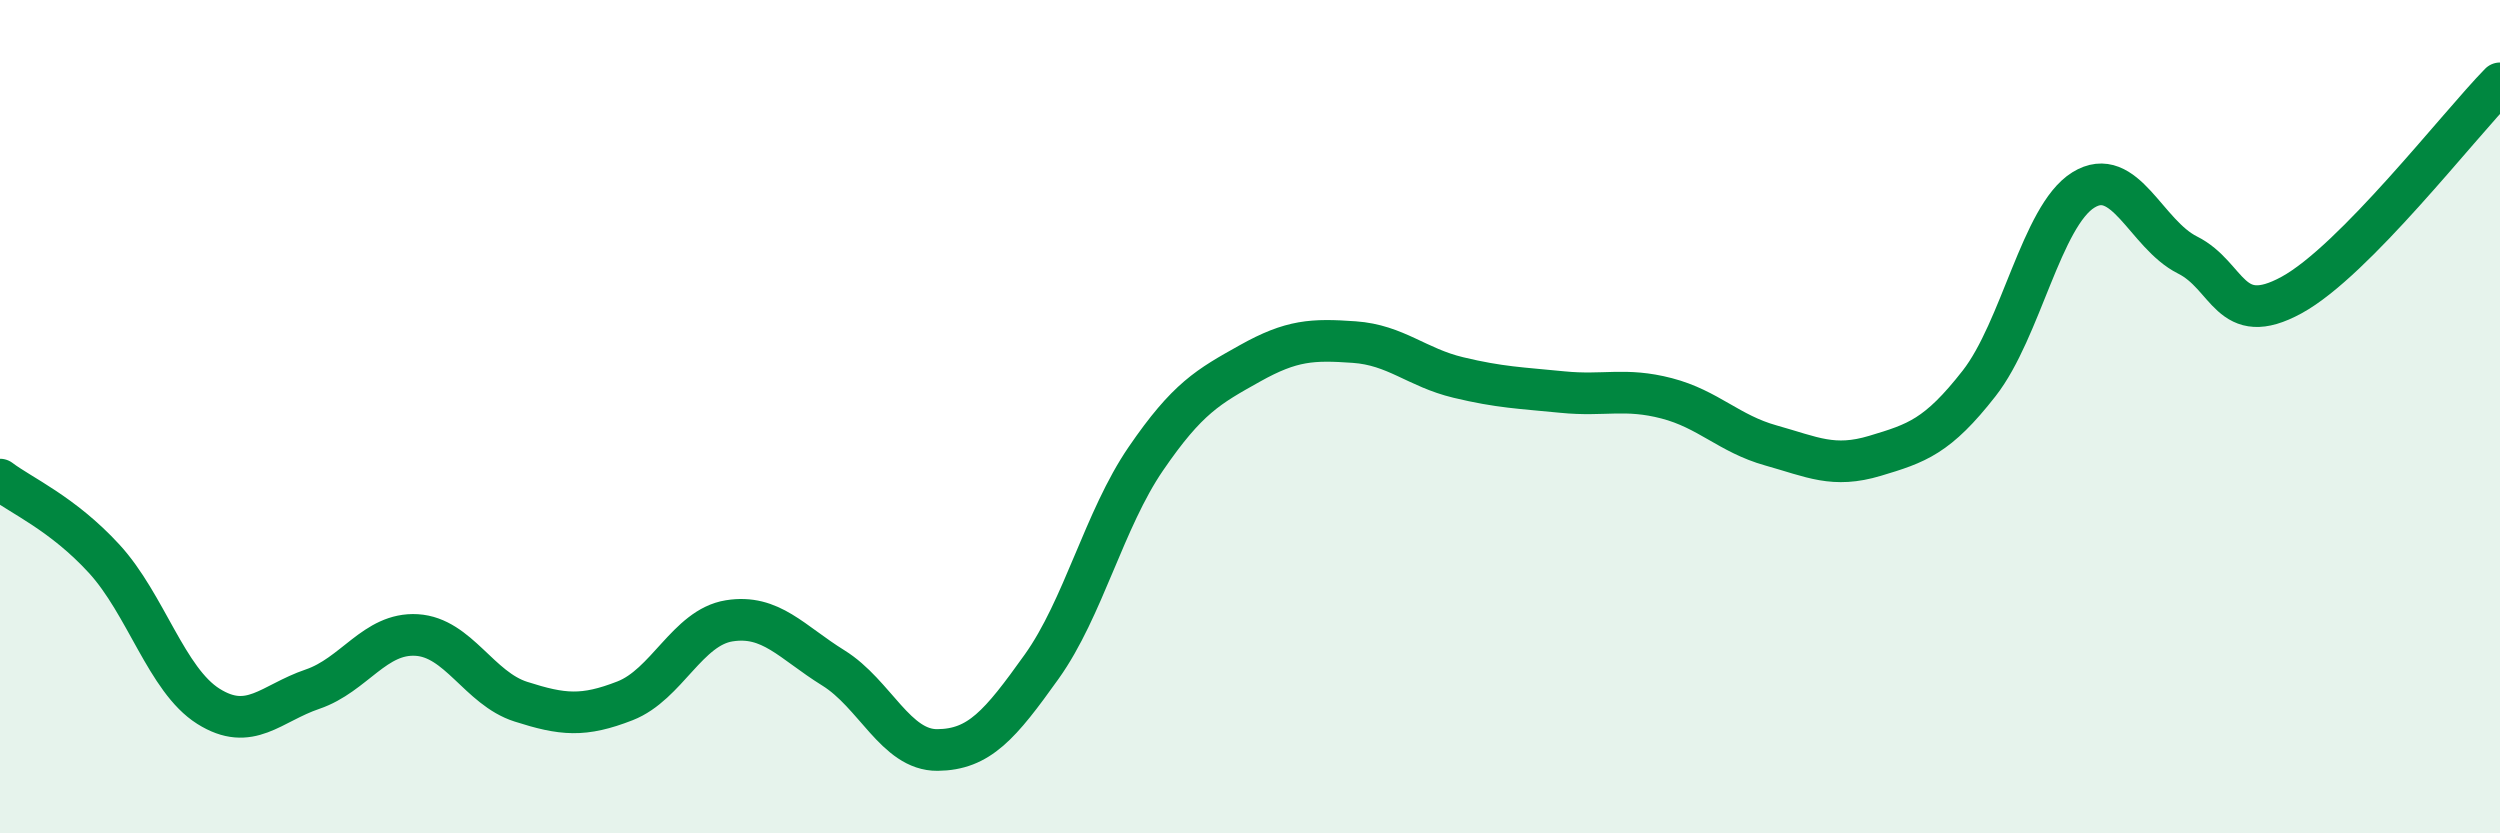
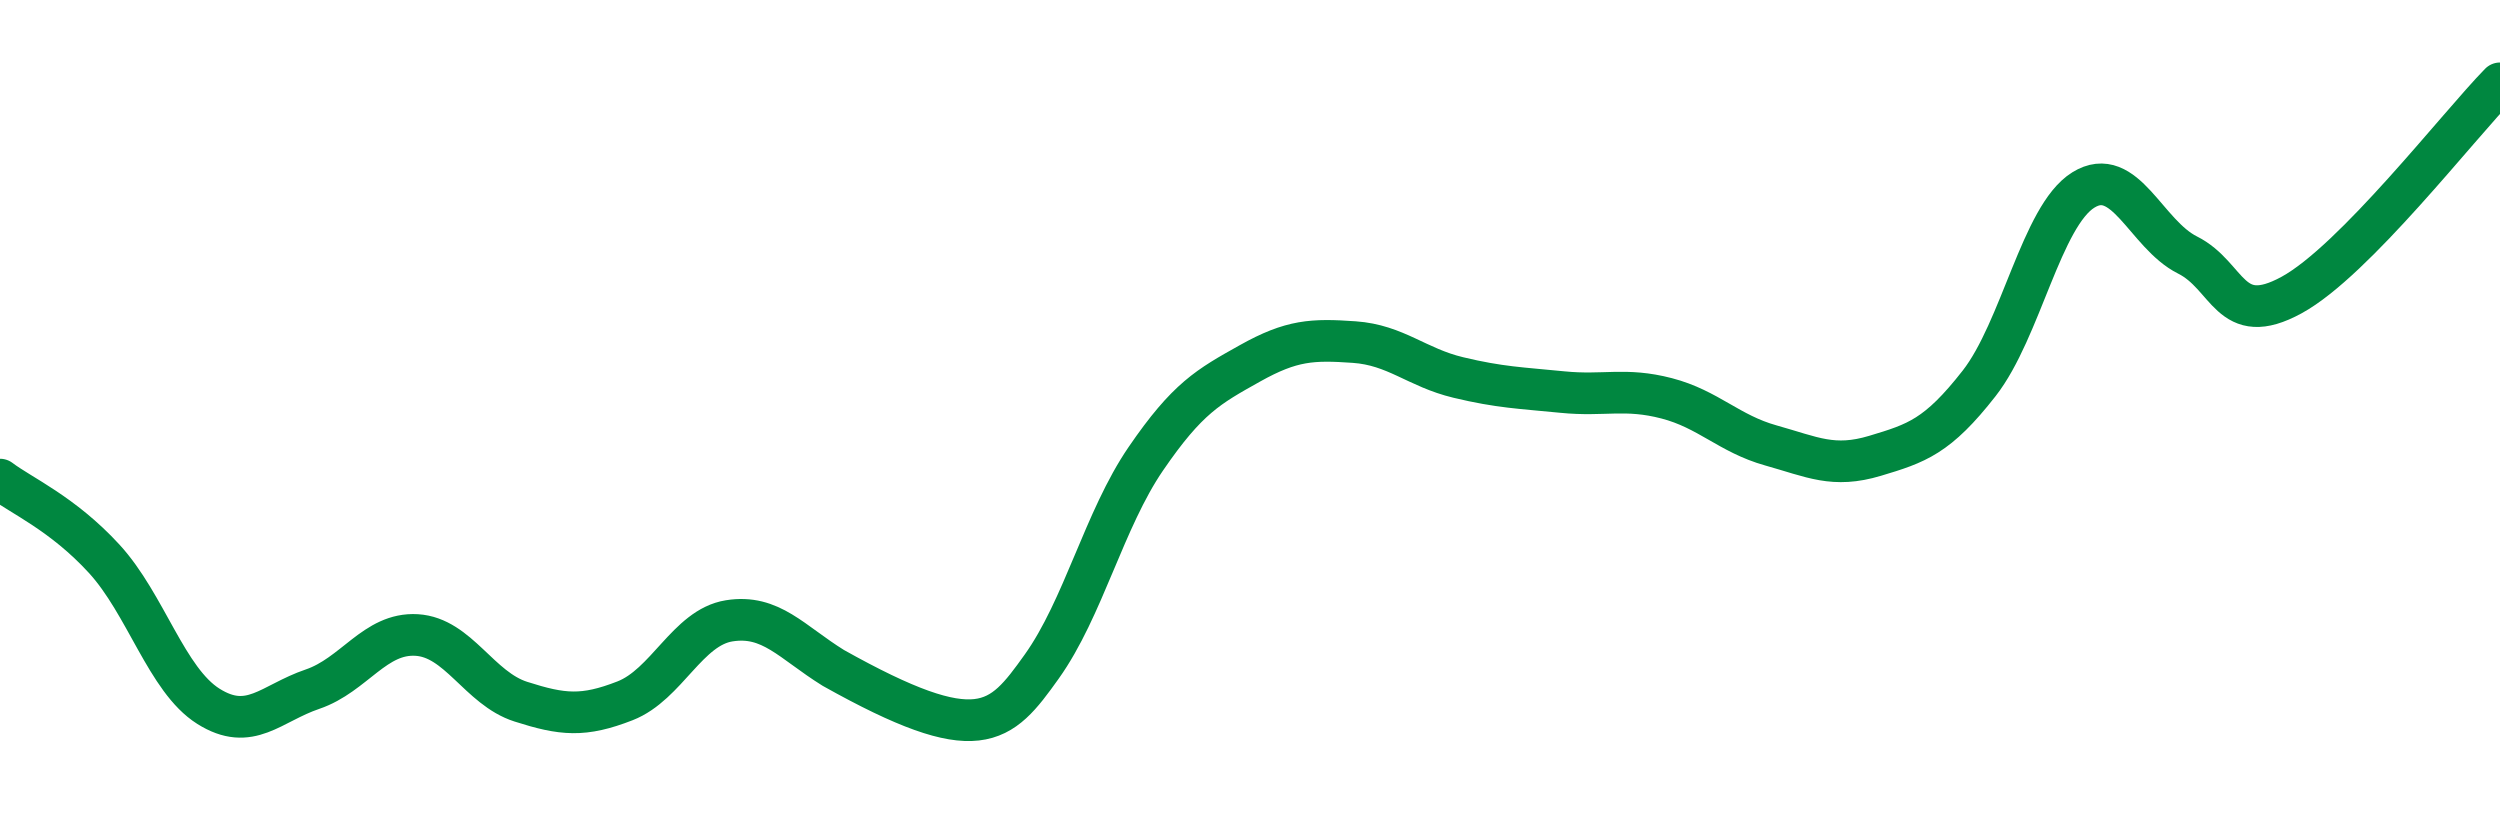
<svg xmlns="http://www.w3.org/2000/svg" width="60" height="20" viewBox="0 0 60 20">
-   <path d="M 0,11.51 C 0.5,11.89 1.5,12.32 2.5,13.41 C 3.5,14.5 4,16.32 5,16.95 C 6,17.58 6.5,16.88 7.5,16.54 C 8.5,16.2 9,15.18 10,15.24 C 11,15.3 11.5,16.52 12.5,16.84 C 13.5,17.16 14,17.21 15,16.82 C 16,16.43 16.5,15.06 17.5,14.9 C 18.5,14.74 19,15.41 20,16.03 C 21,16.65 21.5,18.01 22.5,18 C 23.5,17.99 24,17.4 25,16 C 26,14.6 26.5,12.47 27.5,11.01 C 28.5,9.55 29,9.28 30,8.72 C 31,8.16 31.5,8.14 32.5,8.21 C 33.5,8.28 34,8.82 35,9.06 C 36,9.3 36.5,9.31 37.5,9.41 C 38.5,9.51 39,9.3 40,9.56 C 41,9.82 41.5,10.41 42.5,10.69 C 43.5,10.97 44,11.24 45,10.94 C 46,10.64 46.5,10.48 47.5,9.2 C 48.5,7.92 49,5.18 50,4.56 C 51,3.94 51.5,5.62 52.5,6.12 C 53.5,6.62 53.5,7.9 55,7.08 C 56.5,6.26 59,3.02 60,2L60 20L0 20Z" fill="#008740" opacity="0.1" stroke-linecap="round" stroke-linejoin="round" />
-   <path d="M 0,11.51 C 0.5,11.89 1.5,12.32 2.5,13.41 C 3.5,14.5 4,16.32 5,16.95 C 6,17.58 6.5,16.88 7.5,16.54 C 8.5,16.2 9,15.18 10,15.24 C 11,15.3 11.5,16.52 12.5,16.84 C 13.5,17.16 14,17.21 15,16.82 C 16,16.43 16.5,15.06 17.5,14.9 C 18.5,14.74 19,15.41 20,16.03 C 21,16.65 21.5,18.01 22.5,18 C 23.5,17.99 24,17.4 25,16 C 26,14.6 26.5,12.47 27.5,11.01 C 28.5,9.55 29,9.28 30,8.72 C 31,8.16 31.5,8.14 32.5,8.21 C 33.5,8.28 34,8.82 35,9.06 C 36,9.3 36.5,9.31 37.5,9.41 C 38.5,9.51 39,9.3 40,9.56 C 41,9.82 41.5,10.41 42.5,10.69 C 43.5,10.97 44,11.24 45,10.94 C 46,10.64 46.5,10.48 47.5,9.2 C 48.5,7.92 49,5.18 50,4.56 C 51,3.94 51.5,5.62 52.5,6.12 C 53.5,6.62 53.5,7.9 55,7.08 C 56.5,6.26 59,3.02 60,2" stroke="#008740" stroke-width="1" fill="none" stroke-linecap="round" stroke-linejoin="round" />
+   <path d="M 0,11.51 C 0.5,11.89 1.5,12.32 2.5,13.41 C 3.5,14.5 4,16.32 5,16.95 C 6,17.58 6.5,16.88 7.5,16.54 C 8.5,16.2 9,15.18 10,15.24 C 11,15.3 11.5,16.52 12.5,16.84 C 13.5,17.16 14,17.21 15,16.82 C 16,16.43 16.5,15.06 17.5,14.9 C 18.5,14.74 19,15.41 20,16.03 C 23.5,17.99 24,17.4 25,16 C 26,14.6 26.5,12.47 27.5,11.01 C 28.5,9.55 29,9.28 30,8.72 C 31,8.16 31.5,8.14 32.5,8.21 C 33.5,8.28 34,8.82 35,9.06 C 36,9.3 36.5,9.31 37.5,9.41 C 38.5,9.51 39,9.3 40,9.56 C 41,9.82 41.5,10.41 42.5,10.69 C 43.5,10.97 44,11.24 45,10.94 C 46,10.64 46.5,10.48 47.5,9.2 C 48.5,7.92 49,5.18 50,4.56 C 51,3.94 51.5,5.62 52.5,6.12 C 53.5,6.62 53.5,7.9 55,7.08 C 56.5,6.26 59,3.02 60,2" stroke="#008740" stroke-width="1" fill="none" stroke-linecap="round" stroke-linejoin="round" />
</svg>